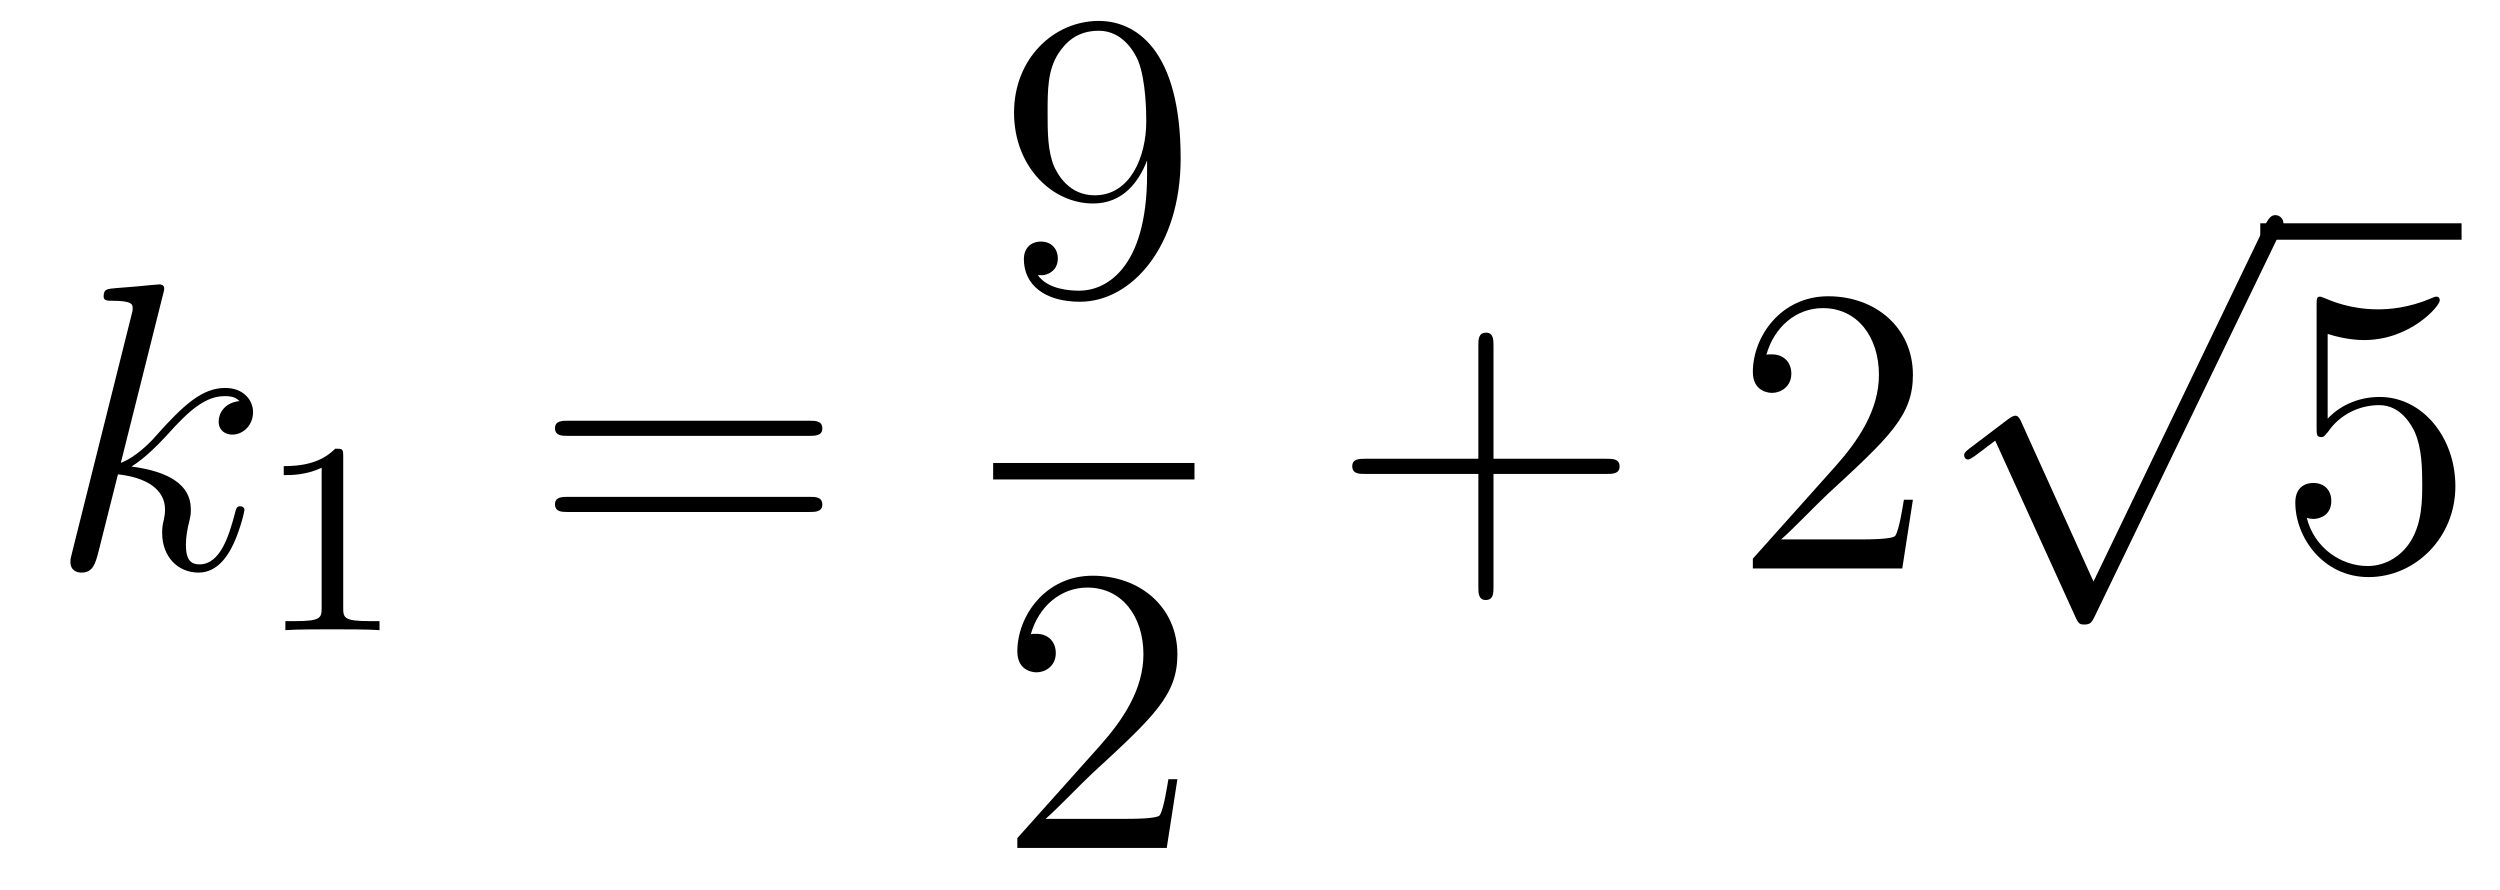
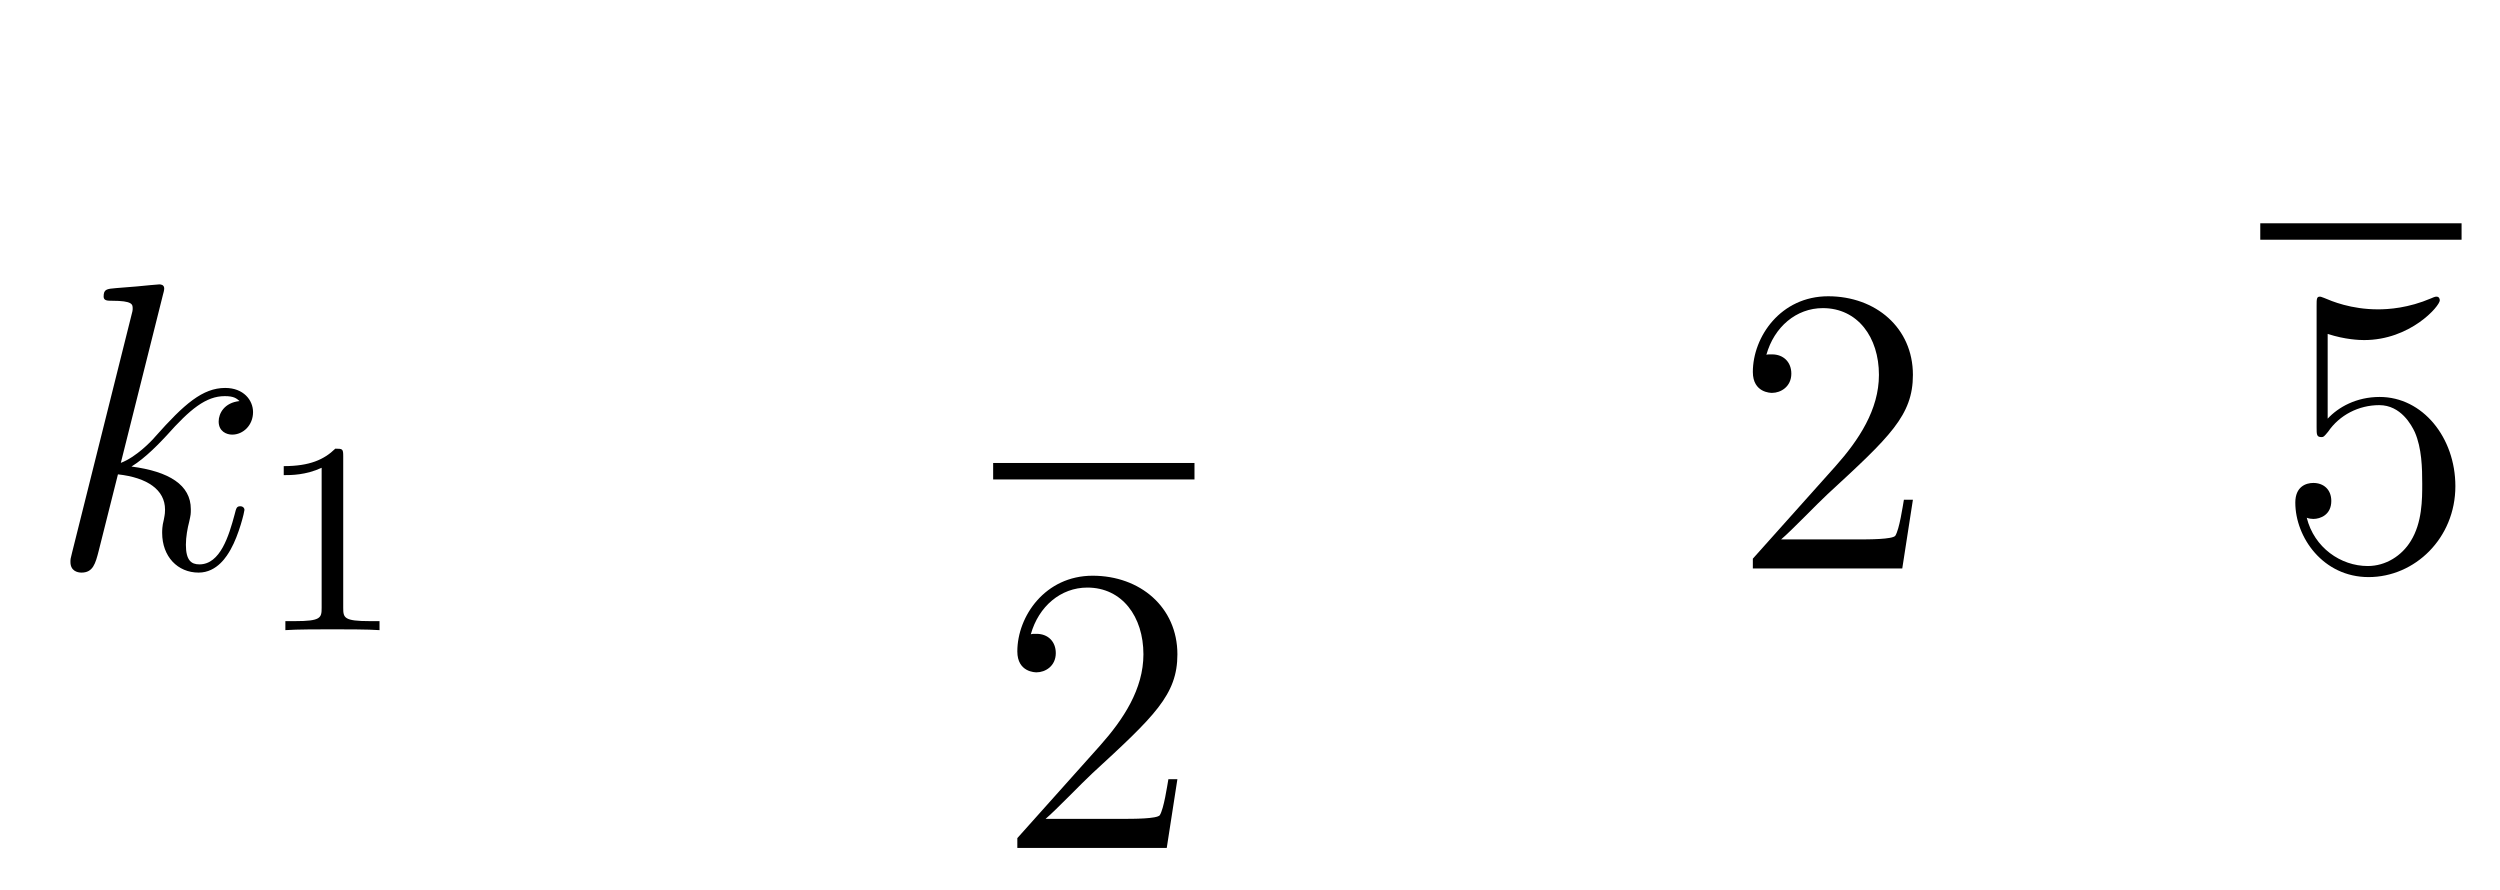
<svg xmlns="http://www.w3.org/2000/svg" height="26pt" version="1.1" viewBox="0 -26 73 26" width="73pt">
  <g id="page1">
    <g transform="matrix(1 0 0 1 -127 641)">
      <path d="M131.759 -658.397C131.771 -658.445 131.795 -658.517 131.795 -658.577C131.795 -658.696 131.675 -658.696 131.652 -658.696C131.64 -658.696 131.209 -658.66 130.994 -658.636C130.791 -658.624 130.612 -658.601 130.396 -658.588C130.109 -658.565 130.026 -658.553 130.026 -658.338C130.026 -658.218 130.145 -658.218 130.265 -658.218C130.874 -658.218 130.874 -658.11 130.874 -657.991C130.874 -657.943 130.874 -657.919 130.815 -657.704L129.105 -650.866C129.057 -650.687 129.057 -650.663 129.057 -650.591C129.057 -650.328 129.261 -650.28 129.38 -650.28C129.715 -650.28 129.787 -650.543 129.882 -650.914L130.444 -653.149C131.305 -653.054 131.819 -652.695 131.819 -652.121C131.819 -652.05 131.819 -652.002 131.783 -651.822C131.735 -651.643 131.735 -651.5 131.735 -651.44C131.735 -650.747 132.189 -650.28 132.799 -650.28C133.349 -650.28 133.636 -650.782 133.732 -650.95C133.983 -651.392 134.138 -652.062 134.138 -652.109C134.138 -652.169 134.09 -652.217 134.018 -652.217C133.911 -652.217 133.899 -652.169 133.851 -651.978C133.684 -651.356 133.433 -650.52 132.823 -650.52C132.584 -650.52 132.428 -650.639 132.428 -651.093C132.428 -651.32 132.476 -651.583 132.524 -651.763C132.572 -651.978 132.572 -651.99 132.572 -652.133C132.572 -652.839 131.938 -653.233 130.839 -653.377C131.269 -653.64 131.699 -654.106 131.867 -654.285C132.548 -655.05 133.014 -655.433 133.564 -655.433C133.839 -655.433 133.911 -655.361 133.994 -655.289C133.552 -655.241 133.385 -654.931 133.385 -654.692C133.385 -654.405 133.612 -654.309 133.779 -654.309C134.102 -654.309 134.389 -654.584 134.389 -654.967C134.389 -655.313 134.114 -655.672 133.576 -655.672C132.919 -655.672 132.381 -655.206 131.532 -654.249C131.412 -654.106 130.97 -653.652 130.528 -653.484L131.759 -658.397Z" fill-rule="evenodd" />
      <path d="M137.022 -653.676C137.022 -653.891 137.006 -653.899 136.791 -653.899C136.464 -653.58 136.042 -653.389 135.285 -653.389V-653.126C135.5 -653.126 135.93 -653.126 136.392 -653.341V-649.253C136.392 -648.958 136.369 -648.863 135.612 -648.863H135.333V-648.6C135.659 -648.624 136.345 -648.624 136.703 -648.624C137.062 -648.624 137.755 -648.624 138.082 -648.6V-648.863H137.803C137.046 -648.863 137.022 -648.958 137.022 -649.253V-653.676Z" fill-rule="evenodd" />
-       <path d="M150.629 -654.273C150.796 -654.273 151.012 -654.273 151.012 -654.488C151.012 -654.715 150.808 -654.715 150.629 -654.715H143.588C143.421 -654.715 143.206 -654.715 143.206 -654.5C143.206 -654.273 143.409 -654.273 143.588 -654.273H150.629ZM150.629 -652.05C150.796 -652.05 151.012 -652.05 151.012 -652.265C151.012 -652.492 150.808 -652.492 150.629 -652.492H143.588C143.421 -652.492 143.206 -652.492 143.206 -652.277C143.206 -652.05 143.409 -652.05 143.588 -652.05H150.629Z" fill-rule="evenodd" />
-       <path d="M160.495 -661.919C160.495 -659.097 159.24 -658.512 158.523 -658.512C158.236 -658.512 157.602 -658.548 157.303 -658.966H157.375C157.459 -658.942 157.889 -659.014 157.889 -659.456C157.889 -659.719 157.71 -659.946 157.399 -659.946C157.088 -659.946 156.897 -659.743 156.897 -659.432C156.897 -658.691 157.495 -658.189 158.535 -658.189C160.029 -658.189 161.475 -659.779 161.475 -662.373C161.475 -665.588 160.137 -666.389 159.085 -666.389C157.77 -666.389 156.61 -665.29 156.61 -663.712C156.61 -662.134 157.722 -661.058 158.917 -661.058C159.802 -661.058 160.256 -661.703 160.495 -662.313V-661.919ZM158.965 -661.297C158.212 -661.297 157.889 -661.907 157.782 -662.134C157.59 -662.588 157.59 -663.162 157.59 -663.7C157.59 -664.369 157.59 -664.943 157.901 -665.433C158.116 -665.756 158.439 -666.102 159.085 -666.102C159.766 -666.102 160.113 -665.505 160.232 -665.23C160.471 -664.644 160.471 -663.628 160.471 -663.449C160.471 -662.445 160.017 -661.297 158.965 -661.297Z" fill-rule="evenodd" />
      <path d="M156 -653H161.879V-653.481H156" />
      <path d="M161.38 -644.248H161.117C161.081 -644.045 160.985 -643.387 160.866 -643.196C160.782 -643.089 160.101 -643.089 159.742 -643.089H157.531C157.853 -643.364 158.583 -644.129 158.893 -644.416C160.71 -646.089 161.38 -646.711 161.38 -647.894C161.38 -649.269 160.292 -650.189 158.905 -650.189C157.519 -650.189 156.706 -649.006 156.706 -647.978C156.706 -647.368 157.232 -647.368 157.268 -647.368C157.519 -647.368 157.829 -647.547 157.829 -647.93C157.829 -648.265 157.602 -648.492 157.268 -648.492C157.16 -648.492 157.136 -648.492 157.1 -648.48C157.328 -649.293 157.973 -649.843 158.75 -649.843C159.766 -649.843 160.388 -648.994 160.388 -647.894C160.388 -646.878 159.802 -645.993 159.121 -645.228L156.706 -642.527V-642.24H161.069L161.38 -644.248Z" fill-rule="evenodd" />
-       <path d="M170.61 -653.161H173.909C174.076 -653.161 174.292 -653.161 174.292 -653.377C174.292 -653.604 174.088 -653.604 173.909 -653.604H170.61V-656.903C170.61 -657.07 170.61 -657.286 170.394 -657.286C170.168 -657.286 170.168 -657.082 170.168 -656.903V-653.604H166.868C166.701 -653.604 166.486 -653.604 166.486 -653.388C166.486 -653.161 166.689 -653.161 166.868 -653.161H170.168V-649.862C170.168 -649.695 170.168 -649.48 170.382 -649.48C170.61 -649.48 170.61 -649.683 170.61 -649.862V-653.161Z" fill-rule="evenodd" />
      <path d="M182.857 -652.408H182.594C182.558 -652.205 182.463 -651.547 182.343 -651.356C182.259 -651.249 181.578 -651.249 181.219 -651.249H179.008C179.331 -651.524 180.06 -652.289 180.371 -652.576C182.187 -654.249 182.857 -654.871 182.857 -656.054C182.857 -657.429 181.769 -658.349 180.383 -658.349C178.996 -658.349 178.183 -657.166 178.183 -656.138C178.183 -655.528 178.709 -655.528 178.745 -655.528C178.996 -655.528 179.307 -655.707 179.307 -656.09C179.307 -656.425 179.079 -656.652 178.745 -656.652C178.637 -656.652 178.613 -656.652 178.578 -656.64C178.805 -657.453 179.45 -658.003 180.227 -658.003C181.243 -658.003 181.865 -657.154 181.865 -656.054C181.865 -655.038 181.279 -654.153 180.598 -653.388L178.183 -650.687V-650.4H182.546L182.857 -652.408Z" fill-rule="evenodd" />
-       <path d="M188.13 -650.019L186.026 -654.669C185.943 -654.861 185.883 -654.861 185.847 -654.861C185.835 -654.861 185.775 -654.861 185.644 -654.765L184.508 -653.904C184.353 -653.785 184.353 -653.749 184.353 -653.713C184.353 -653.653 184.388 -653.582 184.472 -653.582C184.544 -653.582 184.747 -653.749 184.879 -653.845C184.95 -653.904 185.13 -654.036 185.261 -654.132L187.616 -648.955C187.7 -648.764 187.76 -648.764 187.867 -648.764C188.047 -648.764 188.082 -648.836 188.166 -649.003L193.594 -660.24C193.676 -660.408 193.676 -660.455 193.676 -660.479C193.676 -660.599 193.582 -660.718 193.438 -660.718C193.342 -660.718 193.259 -660.658 193.163 -660.467L188.13 -650.019Z" fill-rule="evenodd" />
      <path d="M193 -660H198.878V-660.48H193" />
      <path d="M194.968 -657.25C195.481 -657.082 195.9 -657.07 196.031 -657.07C197.382 -657.07 198.242 -658.062 198.242 -658.23C198.242 -658.278 198.218 -658.338 198.148 -658.338C198.122 -658.338 198.1 -658.338 197.992 -658.29C197.322 -658.003 196.748 -657.967 196.438 -657.967C195.648 -657.967 195.086 -658.206 194.86 -658.302C194.776 -658.338 194.752 -658.338 194.74 -658.338C194.645 -658.338 194.645 -658.266 194.645 -658.074V-654.524C194.645 -654.309 194.645 -654.237 194.788 -654.237C194.848 -654.237 194.86 -654.249 194.98 -654.393C195.314 -654.883 195.876 -655.17 196.474 -655.17C197.107 -655.17 197.418 -654.584 197.513 -654.381C197.717 -653.914 197.729 -653.329 197.729 -652.874C197.729 -652.42 197.729 -651.739 197.394 -651.201C197.131 -650.771 196.664 -650.472 196.139 -650.472C195.349 -650.472 194.573 -651.01 194.357 -651.882C194.417 -651.858 194.489 -651.847 194.549 -651.847C194.752 -651.847 195.074 -651.966 195.074 -652.372C195.074 -652.707 194.848 -652.898 194.549 -652.898C194.334 -652.898 194.023 -652.791 194.023 -652.325C194.023 -651.308 194.836 -650.149 196.163 -650.149C197.513 -650.149 198.697 -651.285 198.697 -652.803C198.697 -654.225 197.741 -655.409 196.486 -655.409C195.804 -655.409 195.278 -655.11 194.968 -654.775V-657.25Z" fill-rule="evenodd" />
    </g>
  </g>
</svg>